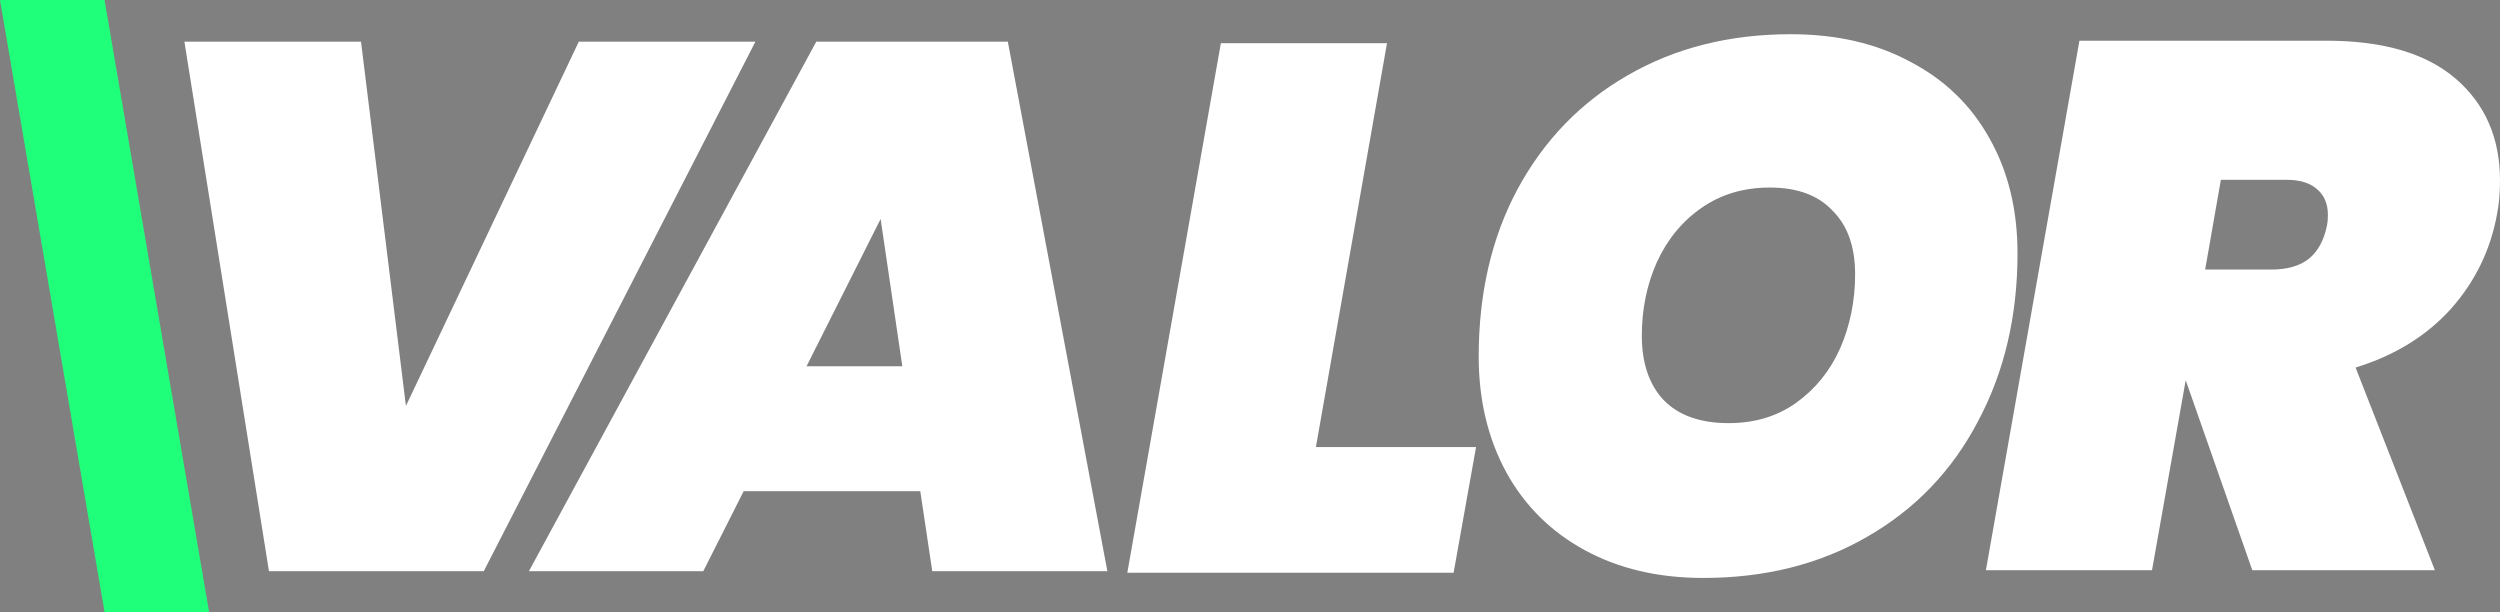
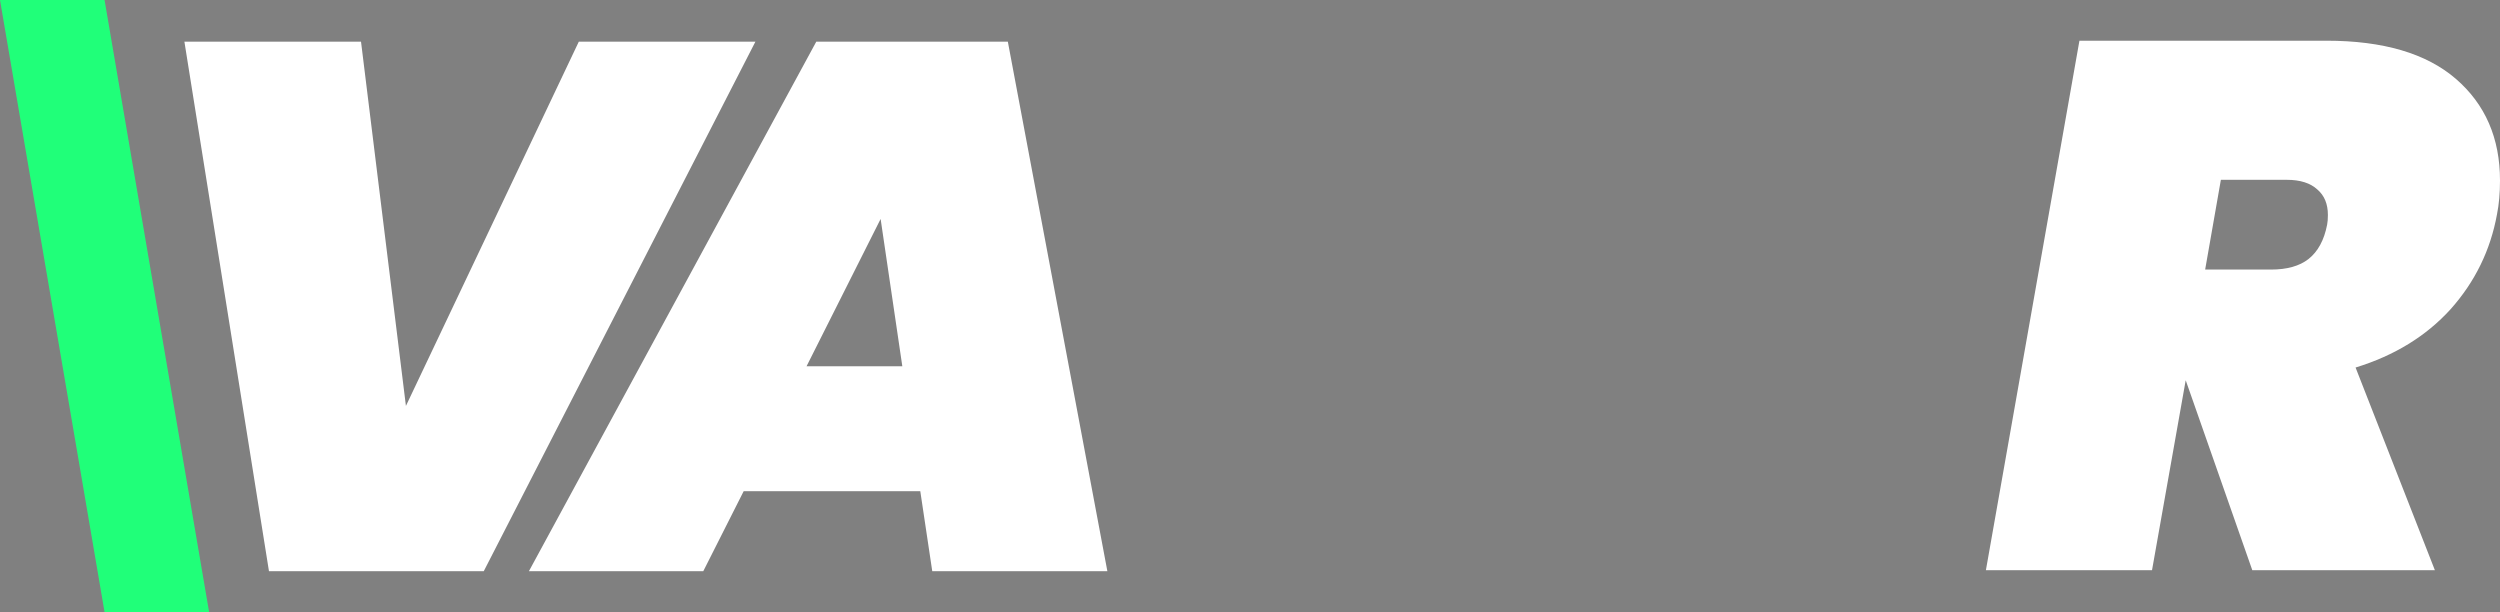
<svg xmlns="http://www.w3.org/2000/svg" width="1315" height="322" viewBox="0 0 1315 322" fill="none">
  <rect x="0" y="0" width="1315" height="322" fill="#808080" stroke="none" />
  <path d="M0 0H55L110 322H55L0 0Z" fill="#20FF79" />
  <path d="M189.897 21.934L213.514 213.519L304.443 21.934H397.339L254.452 300.459H141.48L97 21.934H189.897Z" fill="white" />
  <path d="M484.069 258.366H391.173L369.917 300.459H278.201L429.355 21.934H530.124L582.477 300.459H490.367L484.069 258.366ZM474.622 192.669L463.207 115.169L424.238 192.669H474.622Z" fill="white" />
-   <path d="M692.168 235.155H776.405L764.596 301.246H592.973L642.177 22.721H729.563L692.168 235.155Z" fill="white" />
-   <path d="M895.882 304C872.264 304 851.533 299.148 833.688 289.444C815.844 279.741 802.067 266.103 792.357 248.531C782.648 230.697 777.793 210.371 777.793 187.554C777.793 154.247 784.616 124.873 798.262 99.433C812.17 73.731 831.458 53.799 856.125 39.637C881.055 25.212 909.659 18 941.936 18C966.079 18 987.073 22.852 1004.92 32.556C1023.02 41.997 1036.93 55.504 1046.64 73.076C1056.35 90.385 1061.21 110.448 1061.21 133.265C1061.21 166.311 1054.25 195.816 1040.34 221.78C1026.7 247.744 1007.28 267.939 982.087 282.363C957.157 296.788 928.422 304 895.882 304ZM909.265 222.567C922.911 222.567 934.72 219.026 944.692 211.945C954.926 204.602 962.668 195.029 967.916 183.227C973.164 171.163 975.789 158.181 975.789 144.281C975.789 129.856 971.852 118.71 963.98 110.842C956.37 102.712 945.348 98.647 930.915 98.647C917.269 98.647 905.329 102.187 895.094 109.268C884.86 116.349 876.987 125.922 871.477 137.986C866.228 149.788 863.604 162.639 863.604 176.539C863.604 190.964 867.409 202.241 875.019 210.371C882.892 218.502 894.307 222.567 909.265 222.567Z" fill="white" />
  <path d="M1223.68 21.41C1253.59 21.41 1276.29 28.097 1291.78 41.473C1307.26 54.848 1315 72.682 1315 94.975C1315 101.531 1314.48 107.432 1313.43 112.678C1310.01 131.561 1301.88 148.215 1289.02 162.639C1276.16 176.801 1259.5 187.03 1239.03 193.324L1280.75 299.935H1184.71L1149.68 200.012L1131.96 299.935H1044.58L1093.78 21.41H1223.68ZM1159.91 141.789H1194.55C1202.95 141.789 1209.51 139.953 1214.23 136.282C1219.22 132.348 1222.5 126.315 1224.07 118.185C1224.33 116.874 1224.47 115.169 1224.47 113.071C1224.47 107.301 1222.63 102.843 1218.95 99.696C1215.28 96.286 1209.9 94.581 1202.82 94.581H1168.18L1159.91 141.789Z" fill="white" />
  <mask id="mask0_448_126" style="mask-type:alpha" maskUnits="userSpaceOnUse" x="0" y="0" width="114" height="322">
    <path d="M0 0H56.71L113.42 322H56.71L0 0Z" fill="#20FF79" />
  </mask>
  <g mask="url(#mask0_448_126)">
    <path d="M189.897 21.934L213.514 213.519L304.443 21.934H397.339L254.452 300.459H141.48L97 21.934H189.897Z" fill="#191919" />
-     <path d="M484.069 258.366H391.173L369.917 300.459H278.201L429.355 21.934H530.124L582.477 300.459H490.367L484.069 258.366ZM474.622 192.669L463.207 115.169L424.238 192.669H474.622Z" fill="#191919" />
-     <path d="M692.168 235.155H776.405L764.596 301.246H592.973L642.177 22.721H729.563L692.168 235.155Z" fill="#191919" />
    <path d="M895.882 304C872.264 304 851.533 299.148 833.688 289.444C815.844 279.741 802.067 266.103 792.357 248.531C782.648 230.697 777.793 210.371 777.793 187.554C777.793 154.247 784.616 124.873 798.262 99.433C812.17 73.731 831.458 53.799 856.125 39.637C881.055 25.212 909.659 18 941.936 18C966.079 18 987.073 22.852 1004.92 32.556C1023.02 41.997 1036.93 55.504 1046.64 73.076C1056.35 90.385 1061.21 110.448 1061.21 133.265C1061.21 166.311 1054.25 195.816 1040.34 221.78C1026.7 247.744 1007.28 267.939 982.087 282.363C957.157 296.788 928.422 304 895.882 304ZM909.265 222.567C922.911 222.567 934.72 219.026 944.692 211.945C954.926 204.602 962.668 195.029 967.916 183.227C973.164 171.163 975.789 158.181 975.789 144.281C975.789 129.856 971.852 118.71 963.98 110.842C956.37 102.712 945.348 98.647 930.915 98.647C917.269 98.647 905.329 102.187 895.094 109.268C884.86 116.349 876.987 125.922 871.477 137.986C866.228 149.788 863.604 162.639 863.604 176.539C863.604 190.964 867.409 202.241 875.019 210.371C882.892 218.502 894.307 222.567 909.265 222.567Z" fill="#191919" />
    <path d="M1223.68 21.41C1253.59 21.41 1276.29 28.097 1291.78 41.473C1307.26 54.848 1315 72.682 1315 94.975C1315 101.531 1314.48 107.432 1313.43 112.678C1310.01 131.561 1301.88 148.215 1289.02 162.639C1276.16 176.801 1259.5 187.03 1239.03 193.324L1280.75 299.935H1184.71L1149.68 200.012L1131.96 299.935H1044.58L1093.78 21.41H1223.68ZM1159.91 141.789H1194.55C1202.95 141.789 1209.51 139.953 1214.23 136.282C1219.22 132.348 1222.5 126.315 1224.07 118.185C1224.33 116.874 1224.47 115.169 1224.47 113.071C1224.47 107.301 1222.63 102.843 1218.95 99.696C1215.28 96.286 1209.9 94.581 1202.82 94.581H1168.18L1159.91 141.789Z" fill="#191919" />
  </g>
</svg>